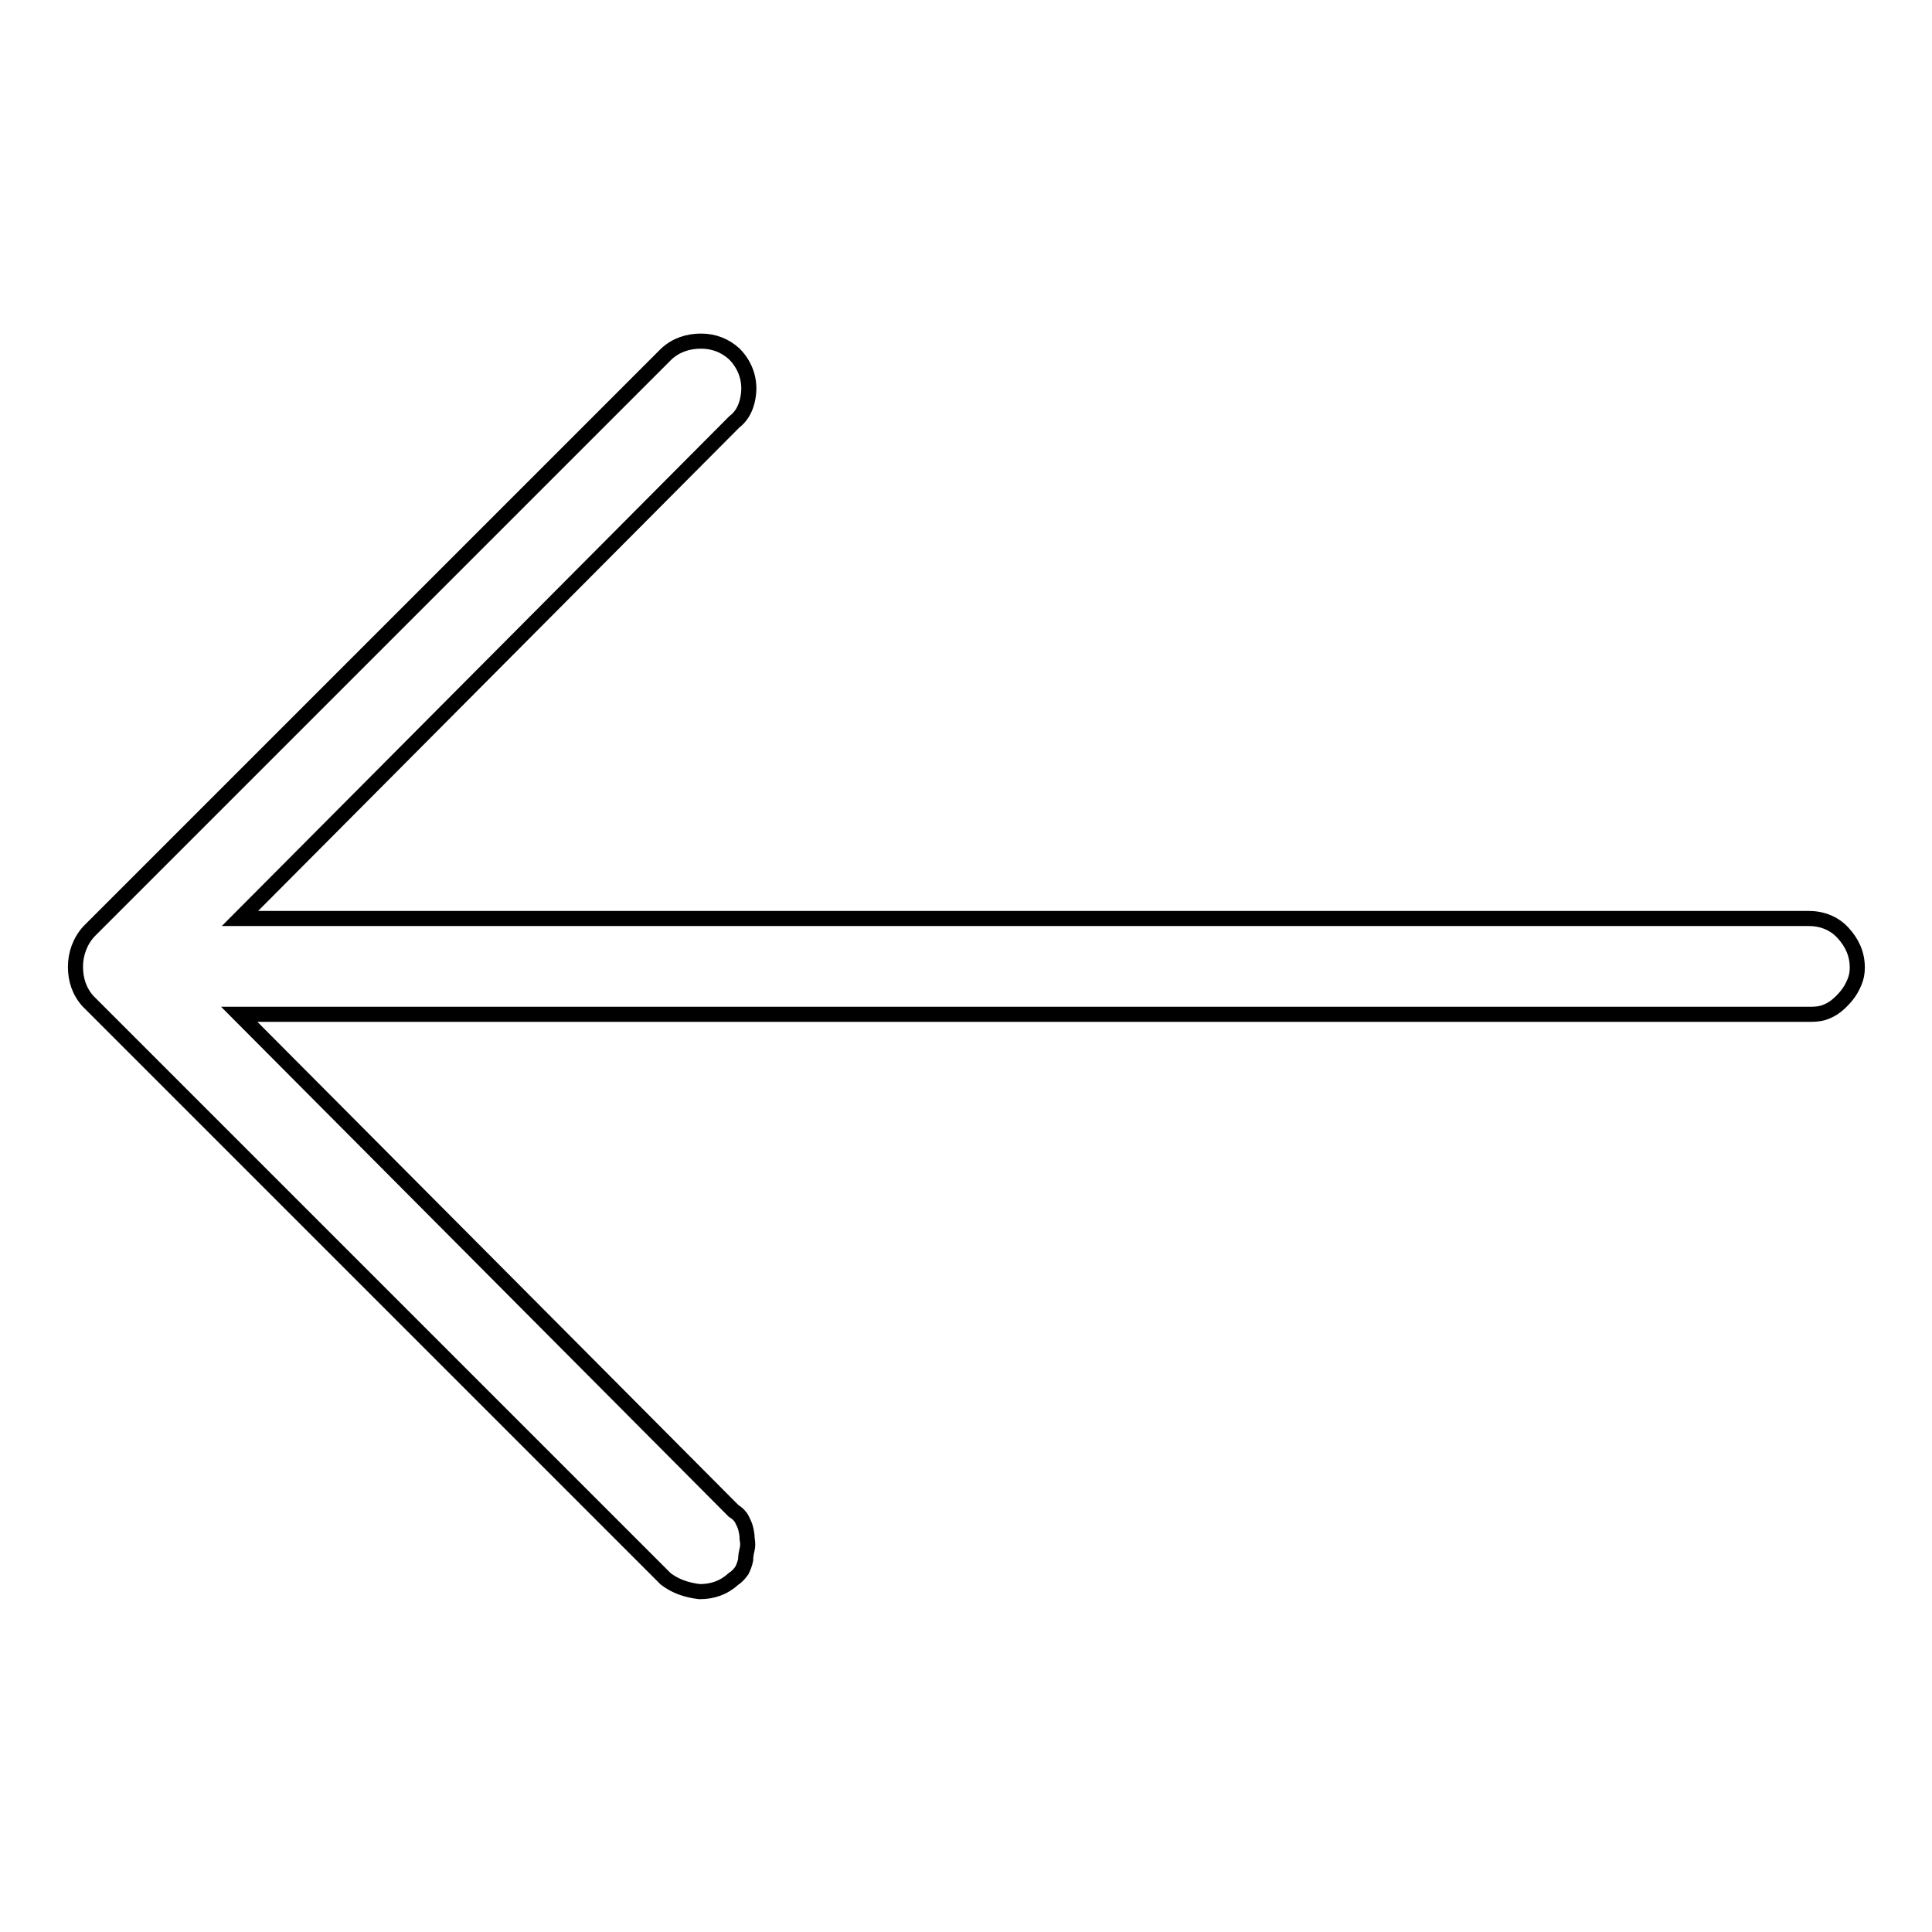
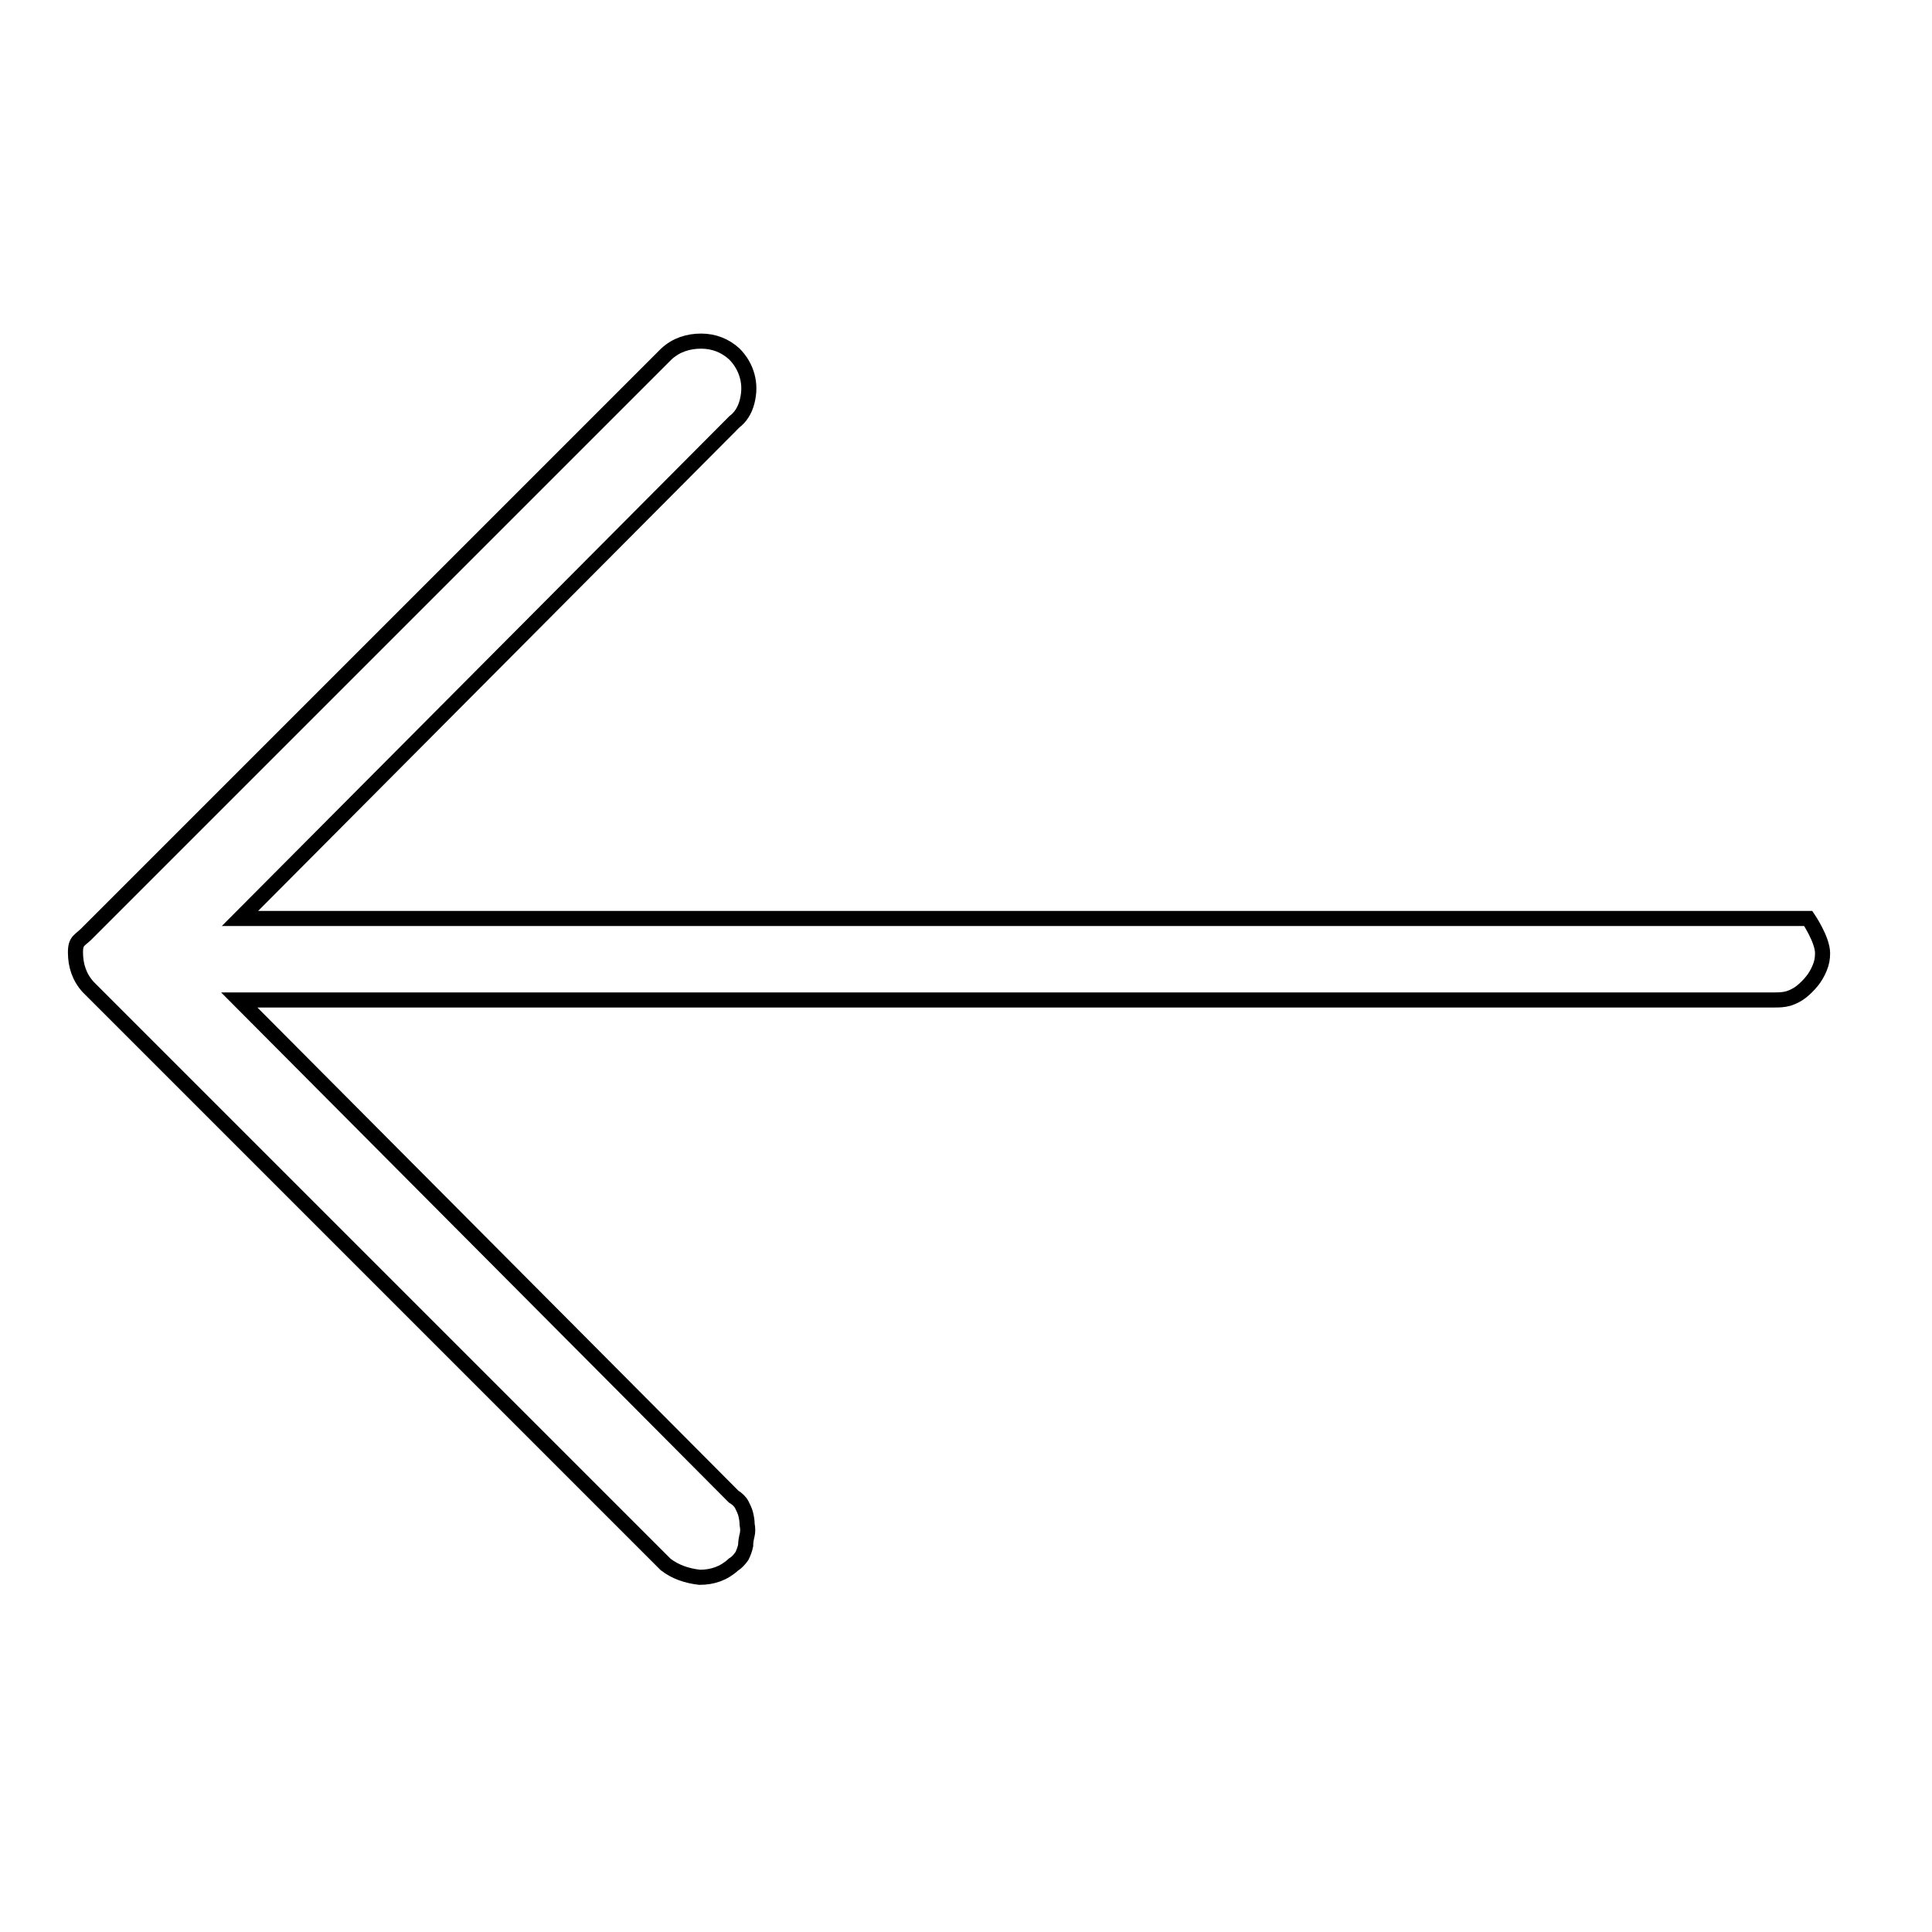
<svg xmlns="http://www.w3.org/2000/svg" version="1.1" x="0px" y="0px" viewBox="0 0 256 256" enable-background="new 0 0 256 256" xml:space="preserve">
  <g>
-     <path stroke-width="2" fill-opacity="0" stroke="#000000" d="M11.8,123.4l76.5-76.5c1.3-1.2,2.9-1.7,4.6-1.7s3.2,0.6,4.4,1.7c0.8,0.8,1.4,1.8,1.7,2.9 c0.3,1.1,0.3,2.2,0,3.4c-0.3,1.2-0.9,2.1-1.7,2.7l-65.5,65.8h207.8c1.8,0,3.4,0.6,4.6,1.9s1.9,2.8,1.9,4.6c0,0.7-0.1,1.3-0.4,2 c-0.3,0.7-0.6,1.2-1,1.7c-0.4,0.5-0.9,1-1.4,1.4c-0.5,0.4-1.1,0.7-1.7,0.9c-0.7,0.2-1.3,0.2-2,0.2H31.7l65.5,65.8 c0.5,0.3,0.9,0.7,1.1,1.1s0.4,0.8,0.5,1.2c0.1,0.4,0.2,0.9,0.2,1.4c0.1,0.5,0.1,1,0,1.4c-0.1,0.4-0.2,0.9-0.2,1.4 c-0.1,0.5-0.3,1-0.5,1.4c-0.3,0.4-0.6,0.8-1.1,1.1c-1.3,1.2-2.8,1.7-4.5,1.7c-1.7-0.2-3.2-0.7-4.5-1.7l-76.5-76.5 c-1.2-1.3-1.7-2.9-1.7-4.6S10.6,124.7,11.8,123.4L11.8,123.4z" />
+     <path stroke-width="2" fill-opacity="0" stroke="#000000" d="M11.8,123.4l76.5-76.5c1.3-1.2,2.9-1.7,4.6-1.7s3.2,0.6,4.4,1.7c0.8,0.8,1.4,1.8,1.7,2.9 c0.3,1.1,0.3,2.2,0,3.4c-0.3,1.2-0.9,2.1-1.7,2.7l-65.5,65.8h207.8s1.9,2.8,1.9,4.6c0,0.7-0.1,1.3-0.4,2 c-0.3,0.7-0.6,1.2-1,1.7c-0.4,0.5-0.9,1-1.4,1.4c-0.5,0.4-1.1,0.7-1.7,0.9c-0.7,0.2-1.3,0.2-2,0.2H31.7l65.5,65.8 c0.5,0.3,0.9,0.7,1.1,1.1s0.4,0.8,0.5,1.2c0.1,0.4,0.2,0.9,0.2,1.4c0.1,0.5,0.1,1,0,1.4c-0.1,0.4-0.2,0.9-0.2,1.4 c-0.1,0.5-0.3,1-0.5,1.4c-0.3,0.4-0.6,0.8-1.1,1.1c-1.3,1.2-2.8,1.7-4.5,1.7c-1.7-0.2-3.2-0.7-4.5-1.7l-76.5-76.5 c-1.2-1.3-1.7-2.9-1.7-4.6S10.6,124.7,11.8,123.4L11.8,123.4z" />
  </g>
</svg>